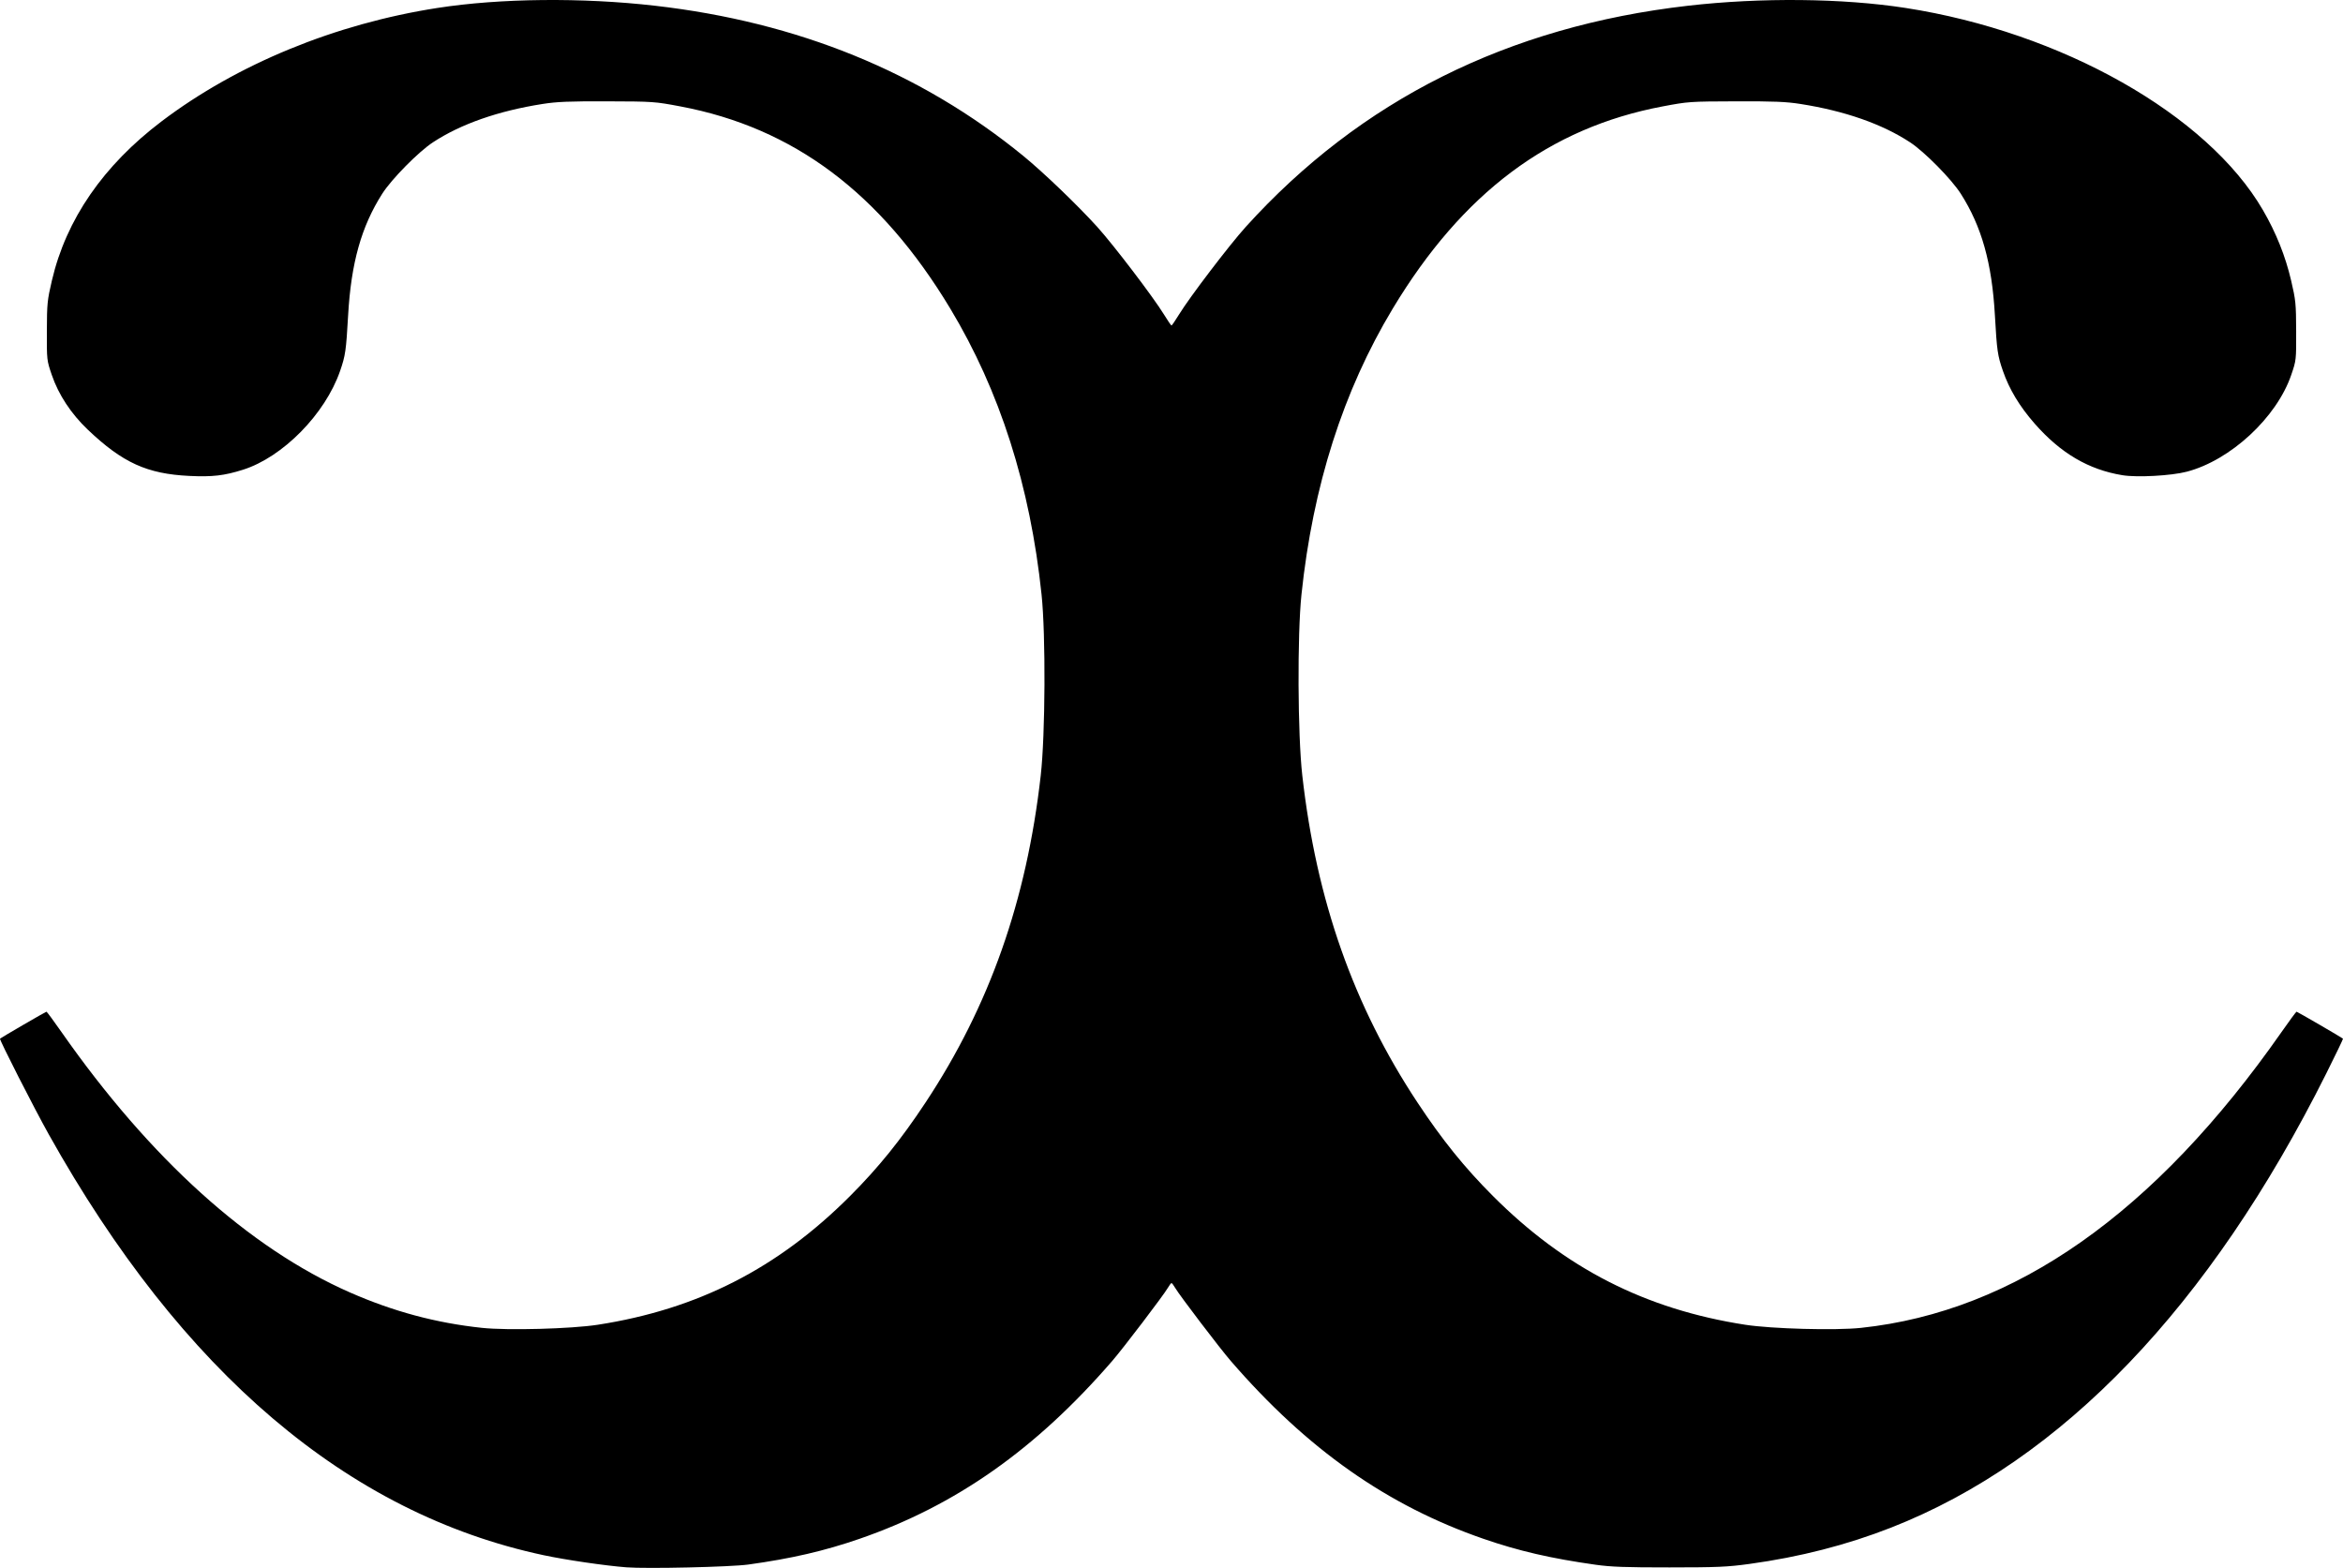
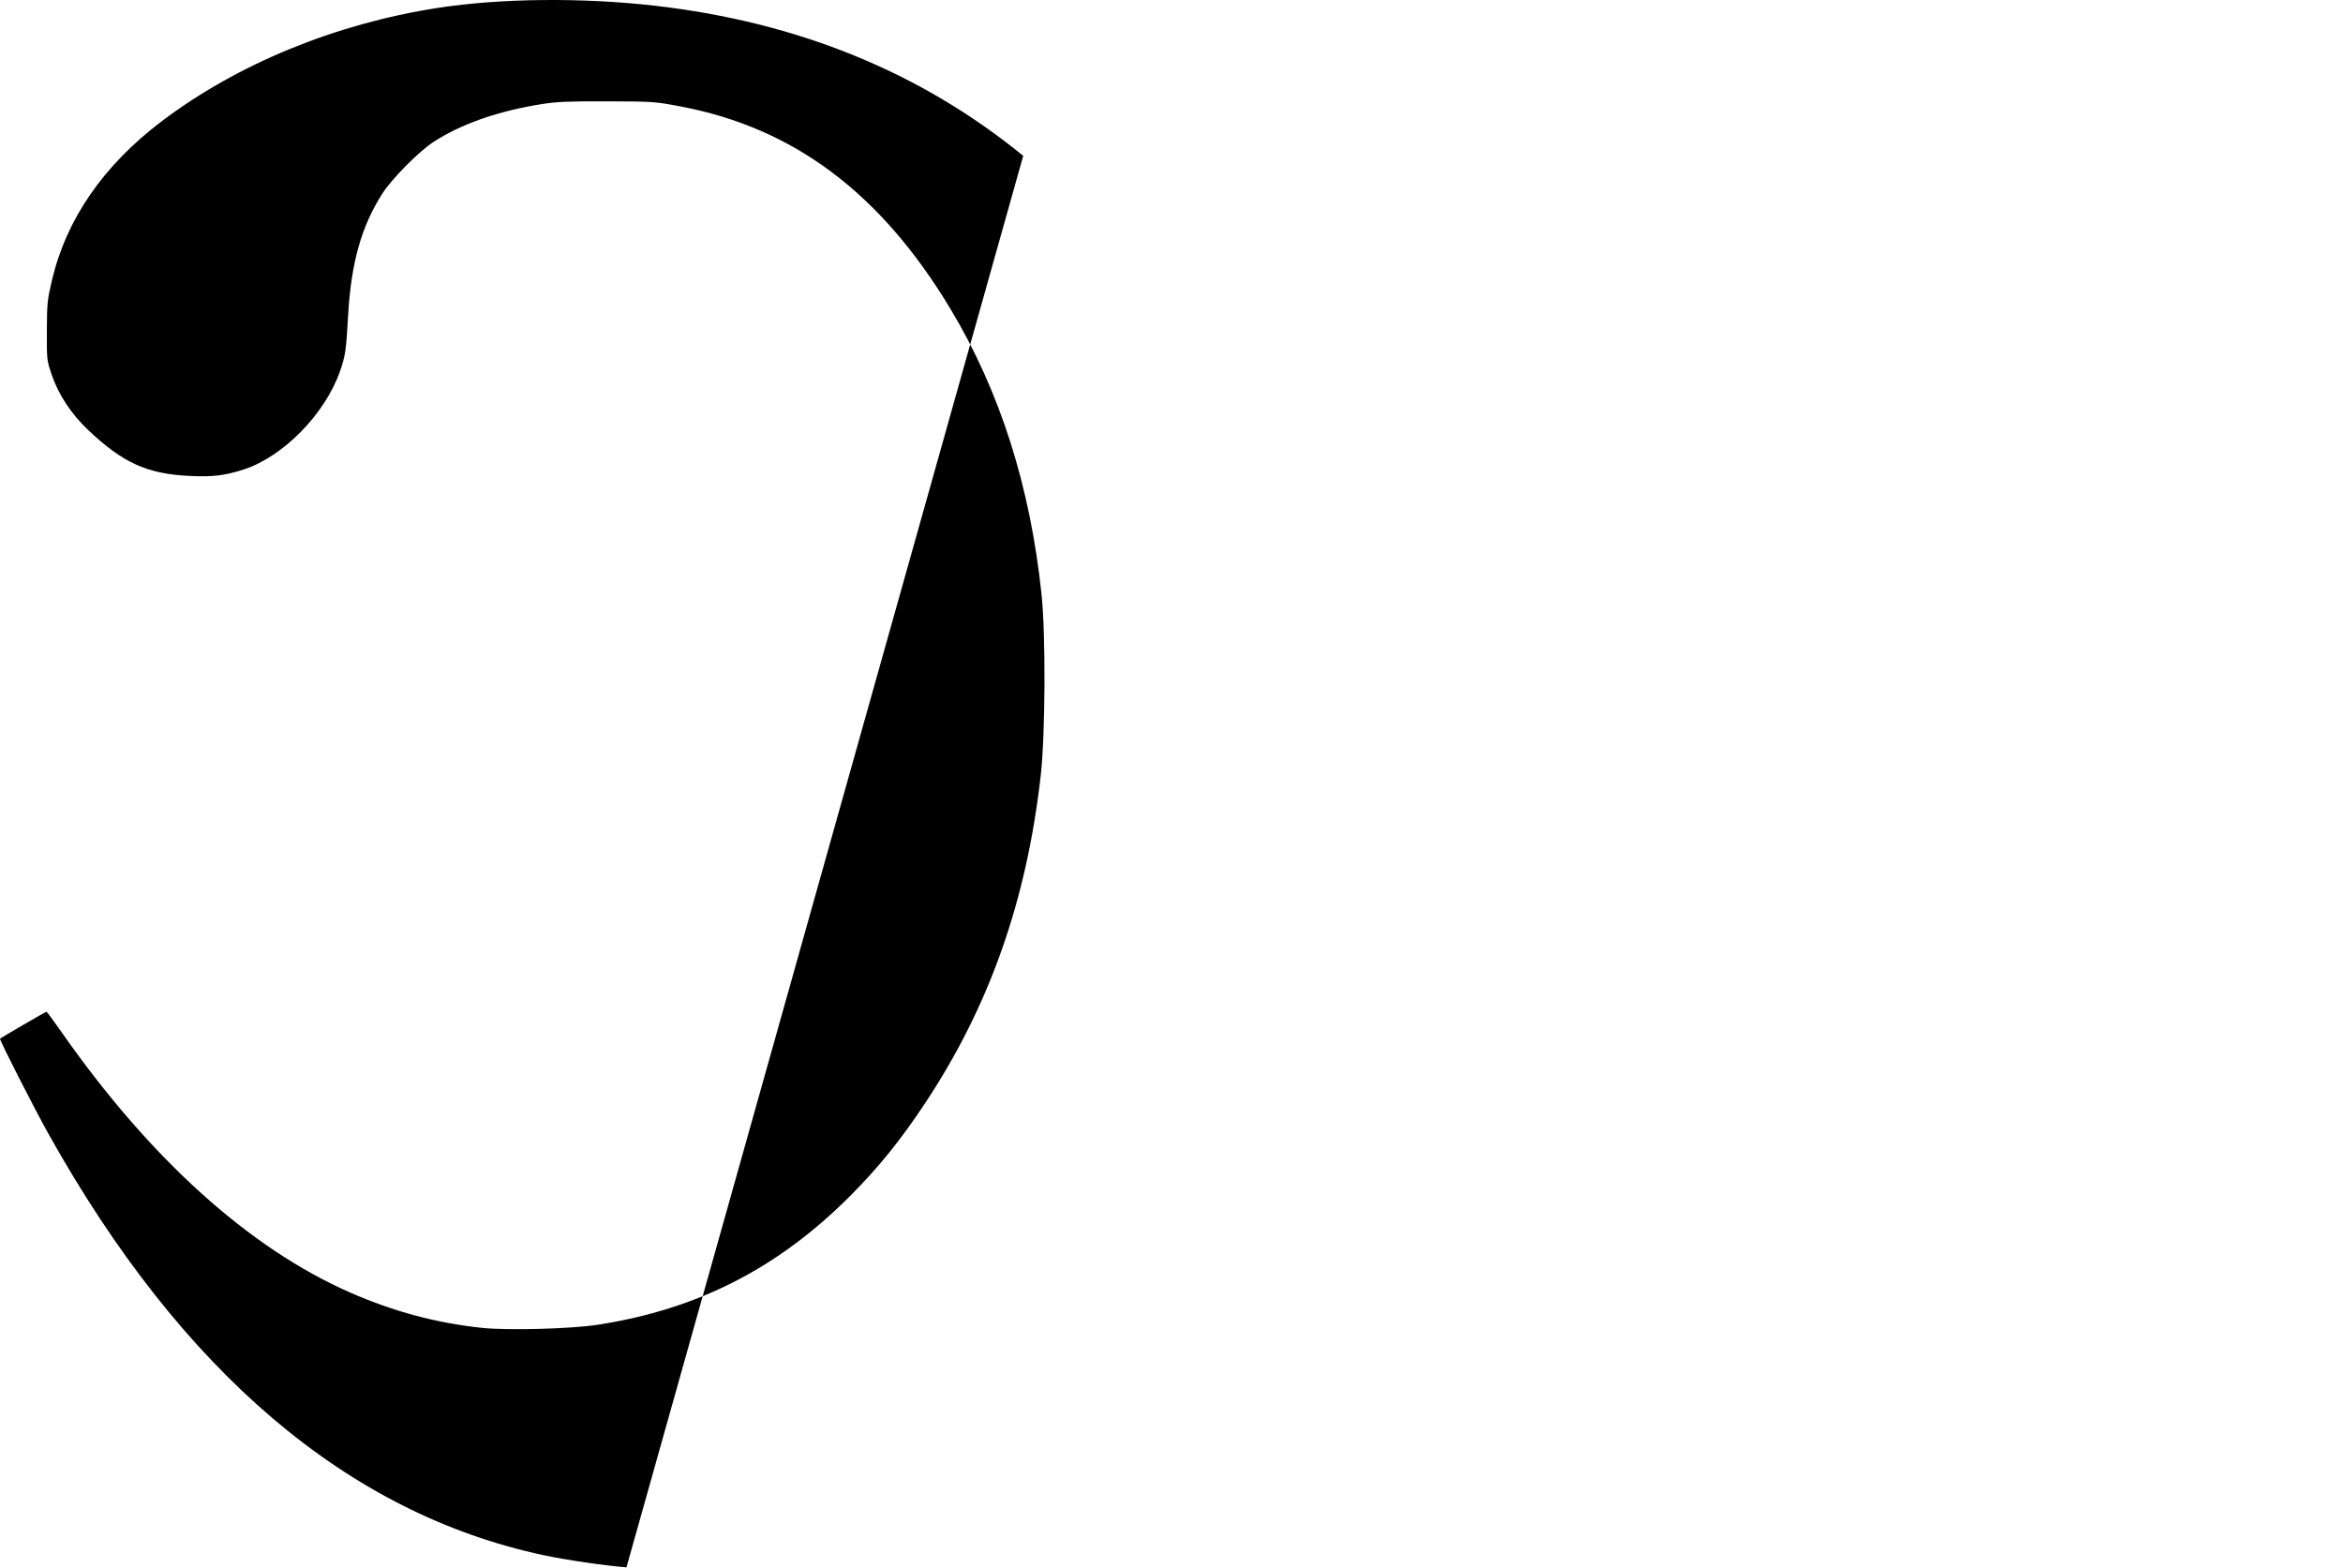
<svg xmlns="http://www.w3.org/2000/svg" viewBox="0 0 379.908 254.219">
-   <path d="M101.58 254.126c-3.489-.27-9.831-1.199-13.443-1.969-31.736-6.765-58.651-29.658-80.24-68.248-2.382-4.258-8.039-15.366-7.894-15.501.189-.176 7.417-4.374 7.531-4.374.07 0 1.17 1.491 2.444 3.312 14.336 20.5 30.412 35.017 46.728 42.195 7.056 3.104 13.993 4.967 21.45 5.759 4.147.441 14.457.163 18.775-.505 16.189-2.507 29.193-9.142 40.907-20.874 4.609-4.616 8.208-9.074 12.221-15.138 10.379-15.683 16.402-32.779 18.691-53.049.747-6.613.821-22.778.134-29.326-1.847-17.62-6.766-33.031-14.805-46.378-11.293-18.751-25.386-29.309-43.75-32.774-4.172-.787-4.39-.802-11.875-.825-6.216-.019-8.156.061-10.5.43-7.19 1.132-13.218 3.241-17.75 6.212-2.352 1.542-6.705 5.954-8.224 8.336-3.392 5.317-5.053 11.232-5.533 19.702-.328 5.774-.438 6.534-1.308 9.048-2.418 6.98-9.287 13.964-15.739 16.003-3.052.964-4.961 1.185-8.694 1.006-6.864-.33-10.83-2.136-16.479-7.508-2.701-2.568-4.734-5.659-5.829-8.861-.813-2.379-.817-2.41-.801-7.139.015-4.43.07-4.98.815-8.17 2.318-9.928 8.336-18.658 17.804-25.827 12.243-9.27 28.147-15.805 44.706-18.372C81.124-.292 94.371-.427 106.205.929 129.386 3.585 149.298 11.702 165.911 25.27c3.263 2.665 8.801 7.978 12 11.513 2.635 2.911 9.08 11.371 10.807 14.185.611.996 1.168 1.81 1.236 1.81.069 0 .625-.815 1.236-1.81 1.728-2.814 8.173-11.274 10.807-14.185 18.595-20.549 42.517-32.51 71.707-35.854 11.834-1.356 25.081-1.22 35.284.361 25.293 3.92 48.913 17.273 57.918 32.743 2.144 3.683 3.661 7.467 4.592 11.455.745 3.189.799 3.74.815 8.17.016 4.729.013 4.76-.801 7.139-2.36 6.902-9.839 13.83-16.933 15.684-2.526.66-8.055.961-10.442.569-5.494-.903-10.021-3.568-14.239-8.381-2.429-2.772-4.1-5.545-5.127-8.511-.871-2.514-.981-3.274-1.308-9.048-.481-8.47-2.142-14.385-5.533-19.702-1.519-2.382-5.872-6.794-8.224-8.336-4.532-2.971-10.56-5.08-17.75-6.212-2.344-.369-4.284-.448-10.5-.43-7.485.022-7.703.037-11.875.825-18.364 3.466-32.457 14.023-43.75 32.774-8.038 13.347-12.958 28.759-14.805 46.378-.686 6.548-.612 22.714.134 29.326 2.289 20.27 8.312 37.365 18.691 53.049 4.013 6.065 7.612 10.522 12.221 15.138 11.714 11.731 24.718 18.367 40.907 20.874 4.319.669 14.628.946 18.775.505 24.96-2.652 47.668-18.625 68.178-47.955 1.274-1.822 2.374-3.312 2.444-3.312.114 0 7.341 4.198 7.53 4.374.043.039-1.181 2.587-2.72 5.661-18.907 37.783-42.822 62.74-70.54 73.612-7.181 2.817-14.819 4.775-22.986 5.895-3.583.491-5.166.56-12.956.564-7.147.004-9.483-.081-12-.436-7.222-1.019-12.455-2.228-18.149-4.195-15.629-5.399-28.602-14.528-40.995-28.85-1.769-2.045-8.302-10.627-8.992-11.812-.26-.447-.537-.812-.615-.812-.078 0-.355.366-.615.812-.69 1.186-7.222 9.768-8.992 11.812-12.394 14.322-25.366 23.452-40.995 28.85-5.688 1.965-11.057 3.206-18.024 4.167-2.875.397-16.447.706-19.75.45z" />
+   <path d="M101.58 254.126c-3.489-.27-9.831-1.199-13.443-1.969-31.736-6.765-58.651-29.658-80.24-68.248-2.382-4.258-8.039-15.366-7.894-15.501.189-.176 7.417-4.374 7.531-4.374.07 0 1.17 1.491 2.444 3.312 14.336 20.5 30.412 35.017 46.728 42.195 7.056 3.104 13.993 4.967 21.45 5.759 4.147.441 14.457.163 18.775-.505 16.189-2.507 29.193-9.142 40.907-20.874 4.609-4.616 8.208-9.074 12.221-15.138 10.379-15.683 16.402-32.779 18.691-53.049.747-6.613.821-22.778.134-29.326-1.847-17.62-6.766-33.031-14.805-46.378-11.293-18.751-25.386-29.309-43.75-32.774-4.172-.787-4.39-.802-11.875-.825-6.216-.019-8.156.061-10.5.43-7.19 1.132-13.218 3.241-17.75 6.212-2.352 1.542-6.705 5.954-8.224 8.336-3.392 5.317-5.053 11.232-5.533 19.702-.328 5.774-.438 6.534-1.308 9.048-2.418 6.98-9.287 13.964-15.739 16.003-3.052.964-4.961 1.185-8.694 1.006-6.864-.33-10.83-2.136-16.479-7.508-2.701-2.568-4.734-5.659-5.829-8.861-.813-2.379-.817-2.41-.801-7.139.015-4.43.07-4.98.815-8.17 2.318-9.928 8.336-18.658 17.804-25.827 12.243-9.27 28.147-15.805 44.706-18.372C81.124-.292 94.371-.427 106.205.929 129.386 3.585 149.298 11.702 165.911 25.27z" />
</svg>